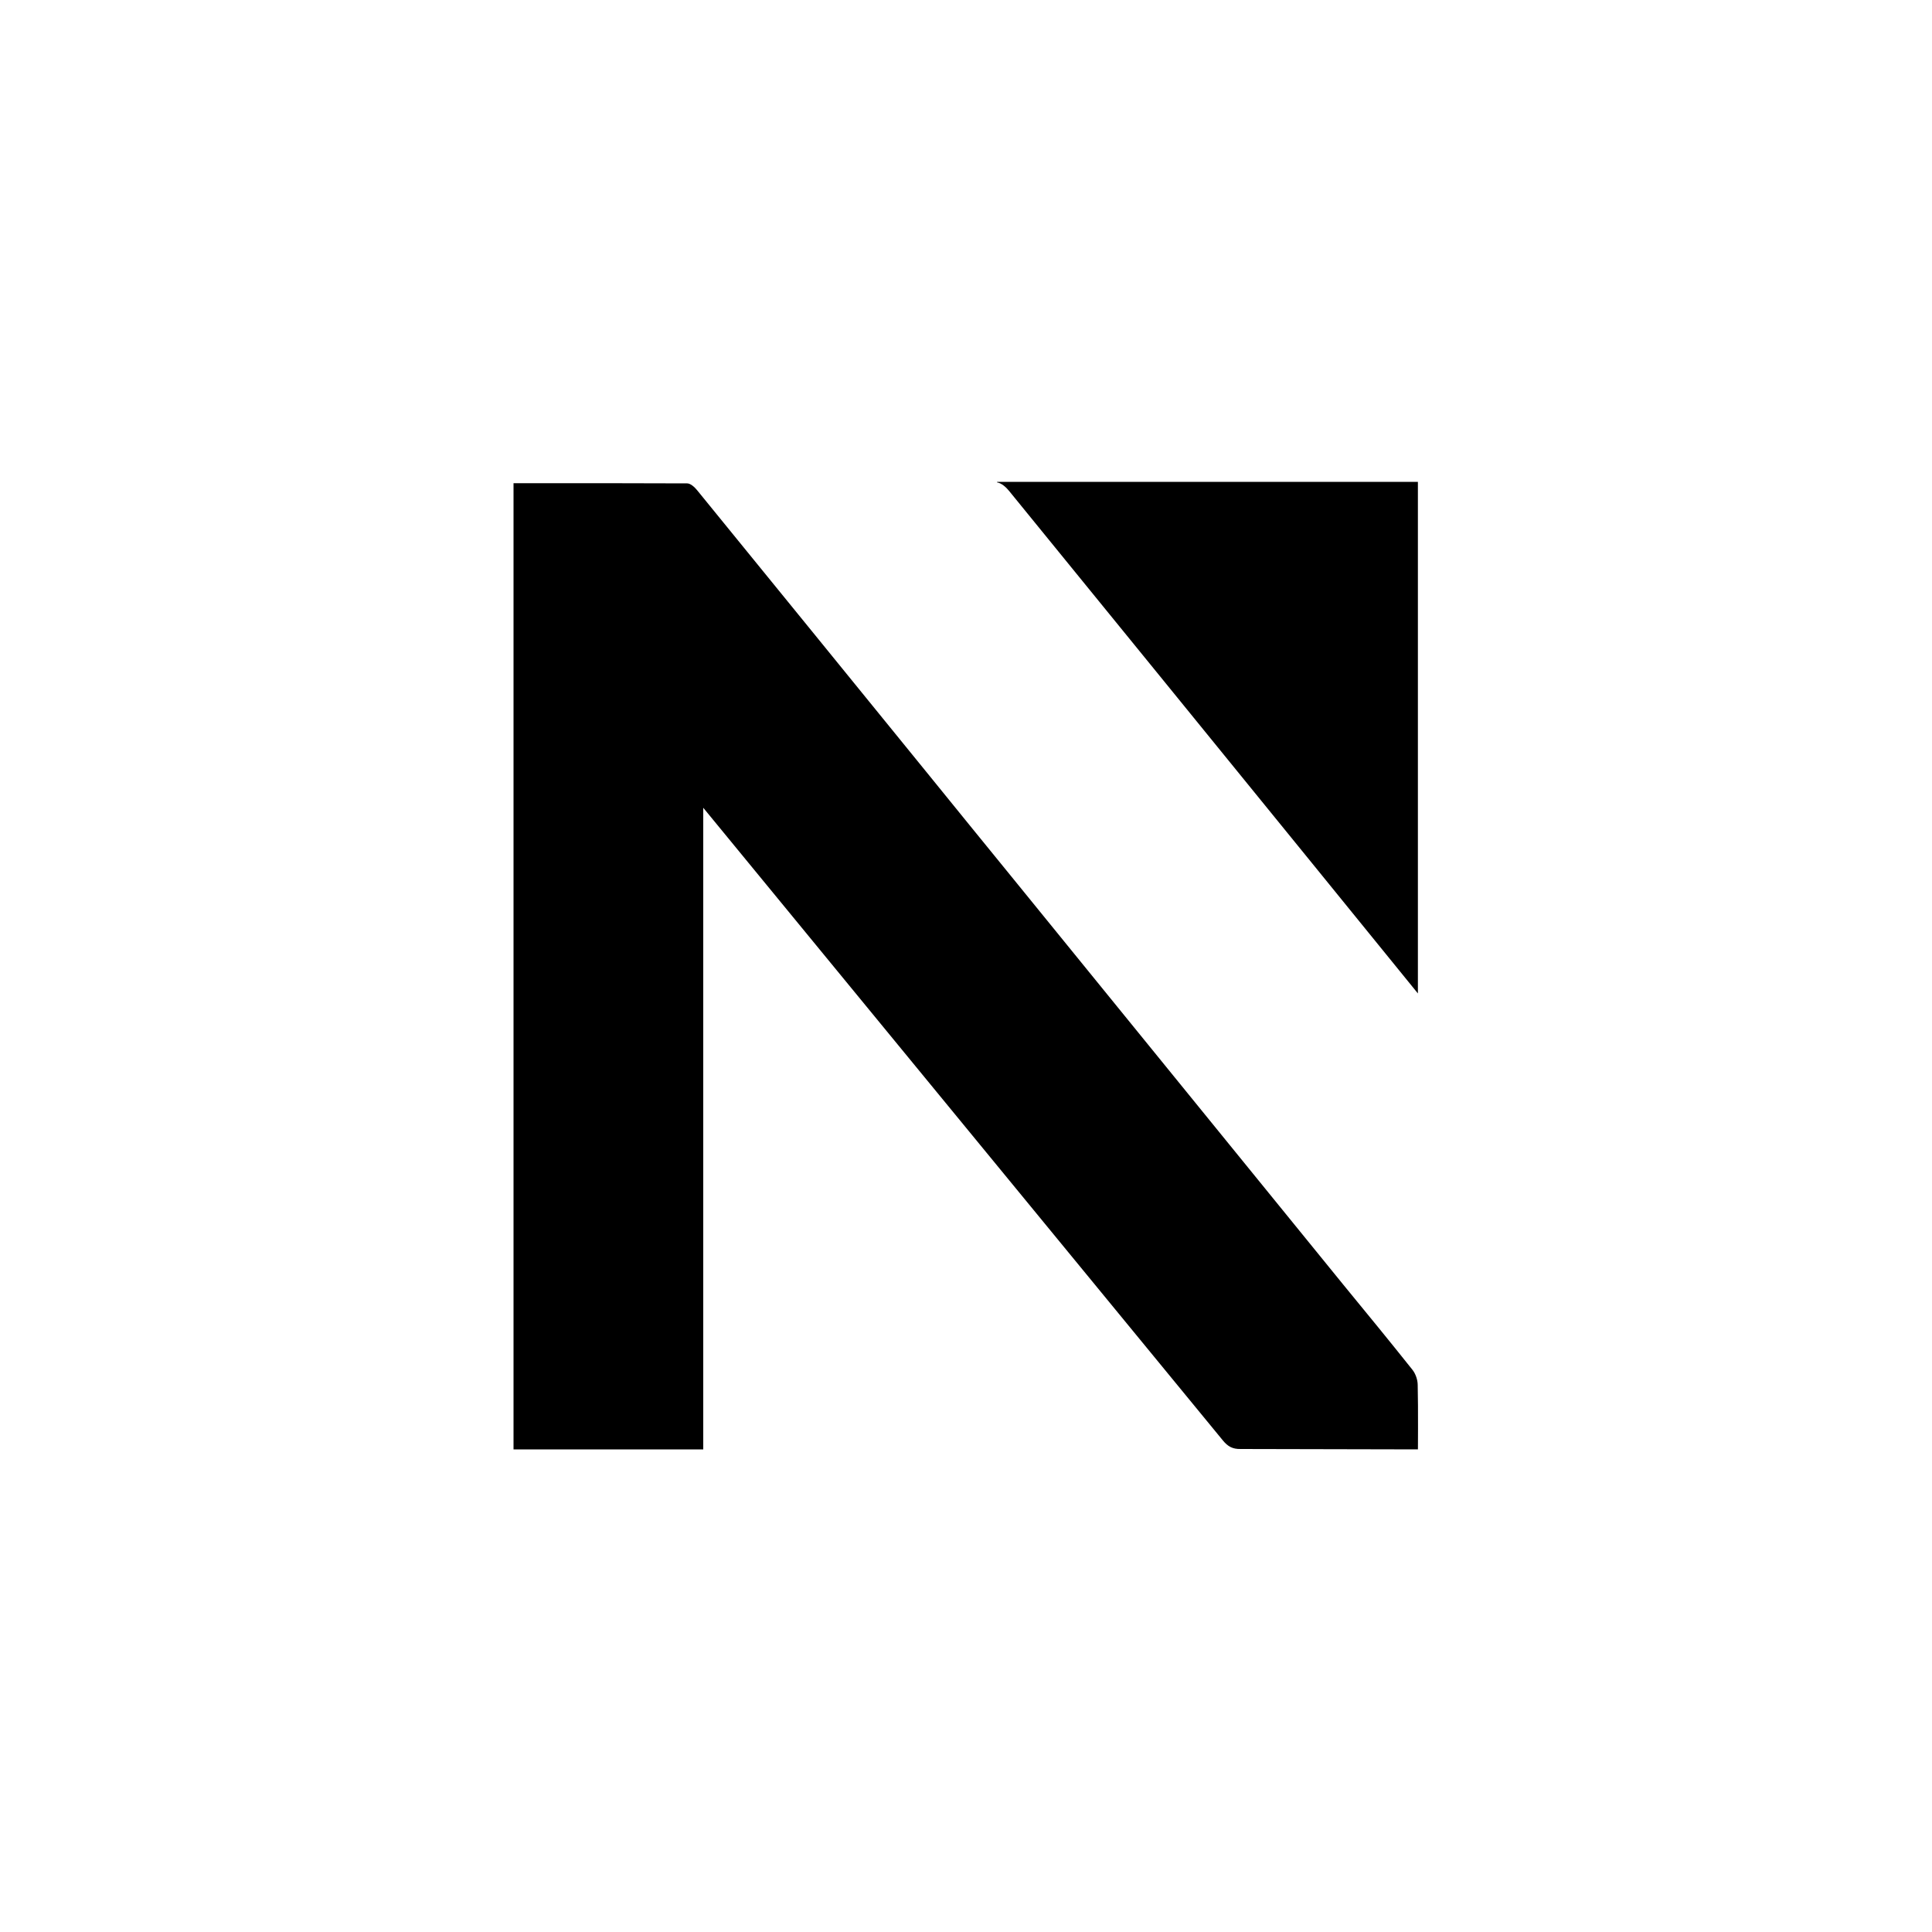
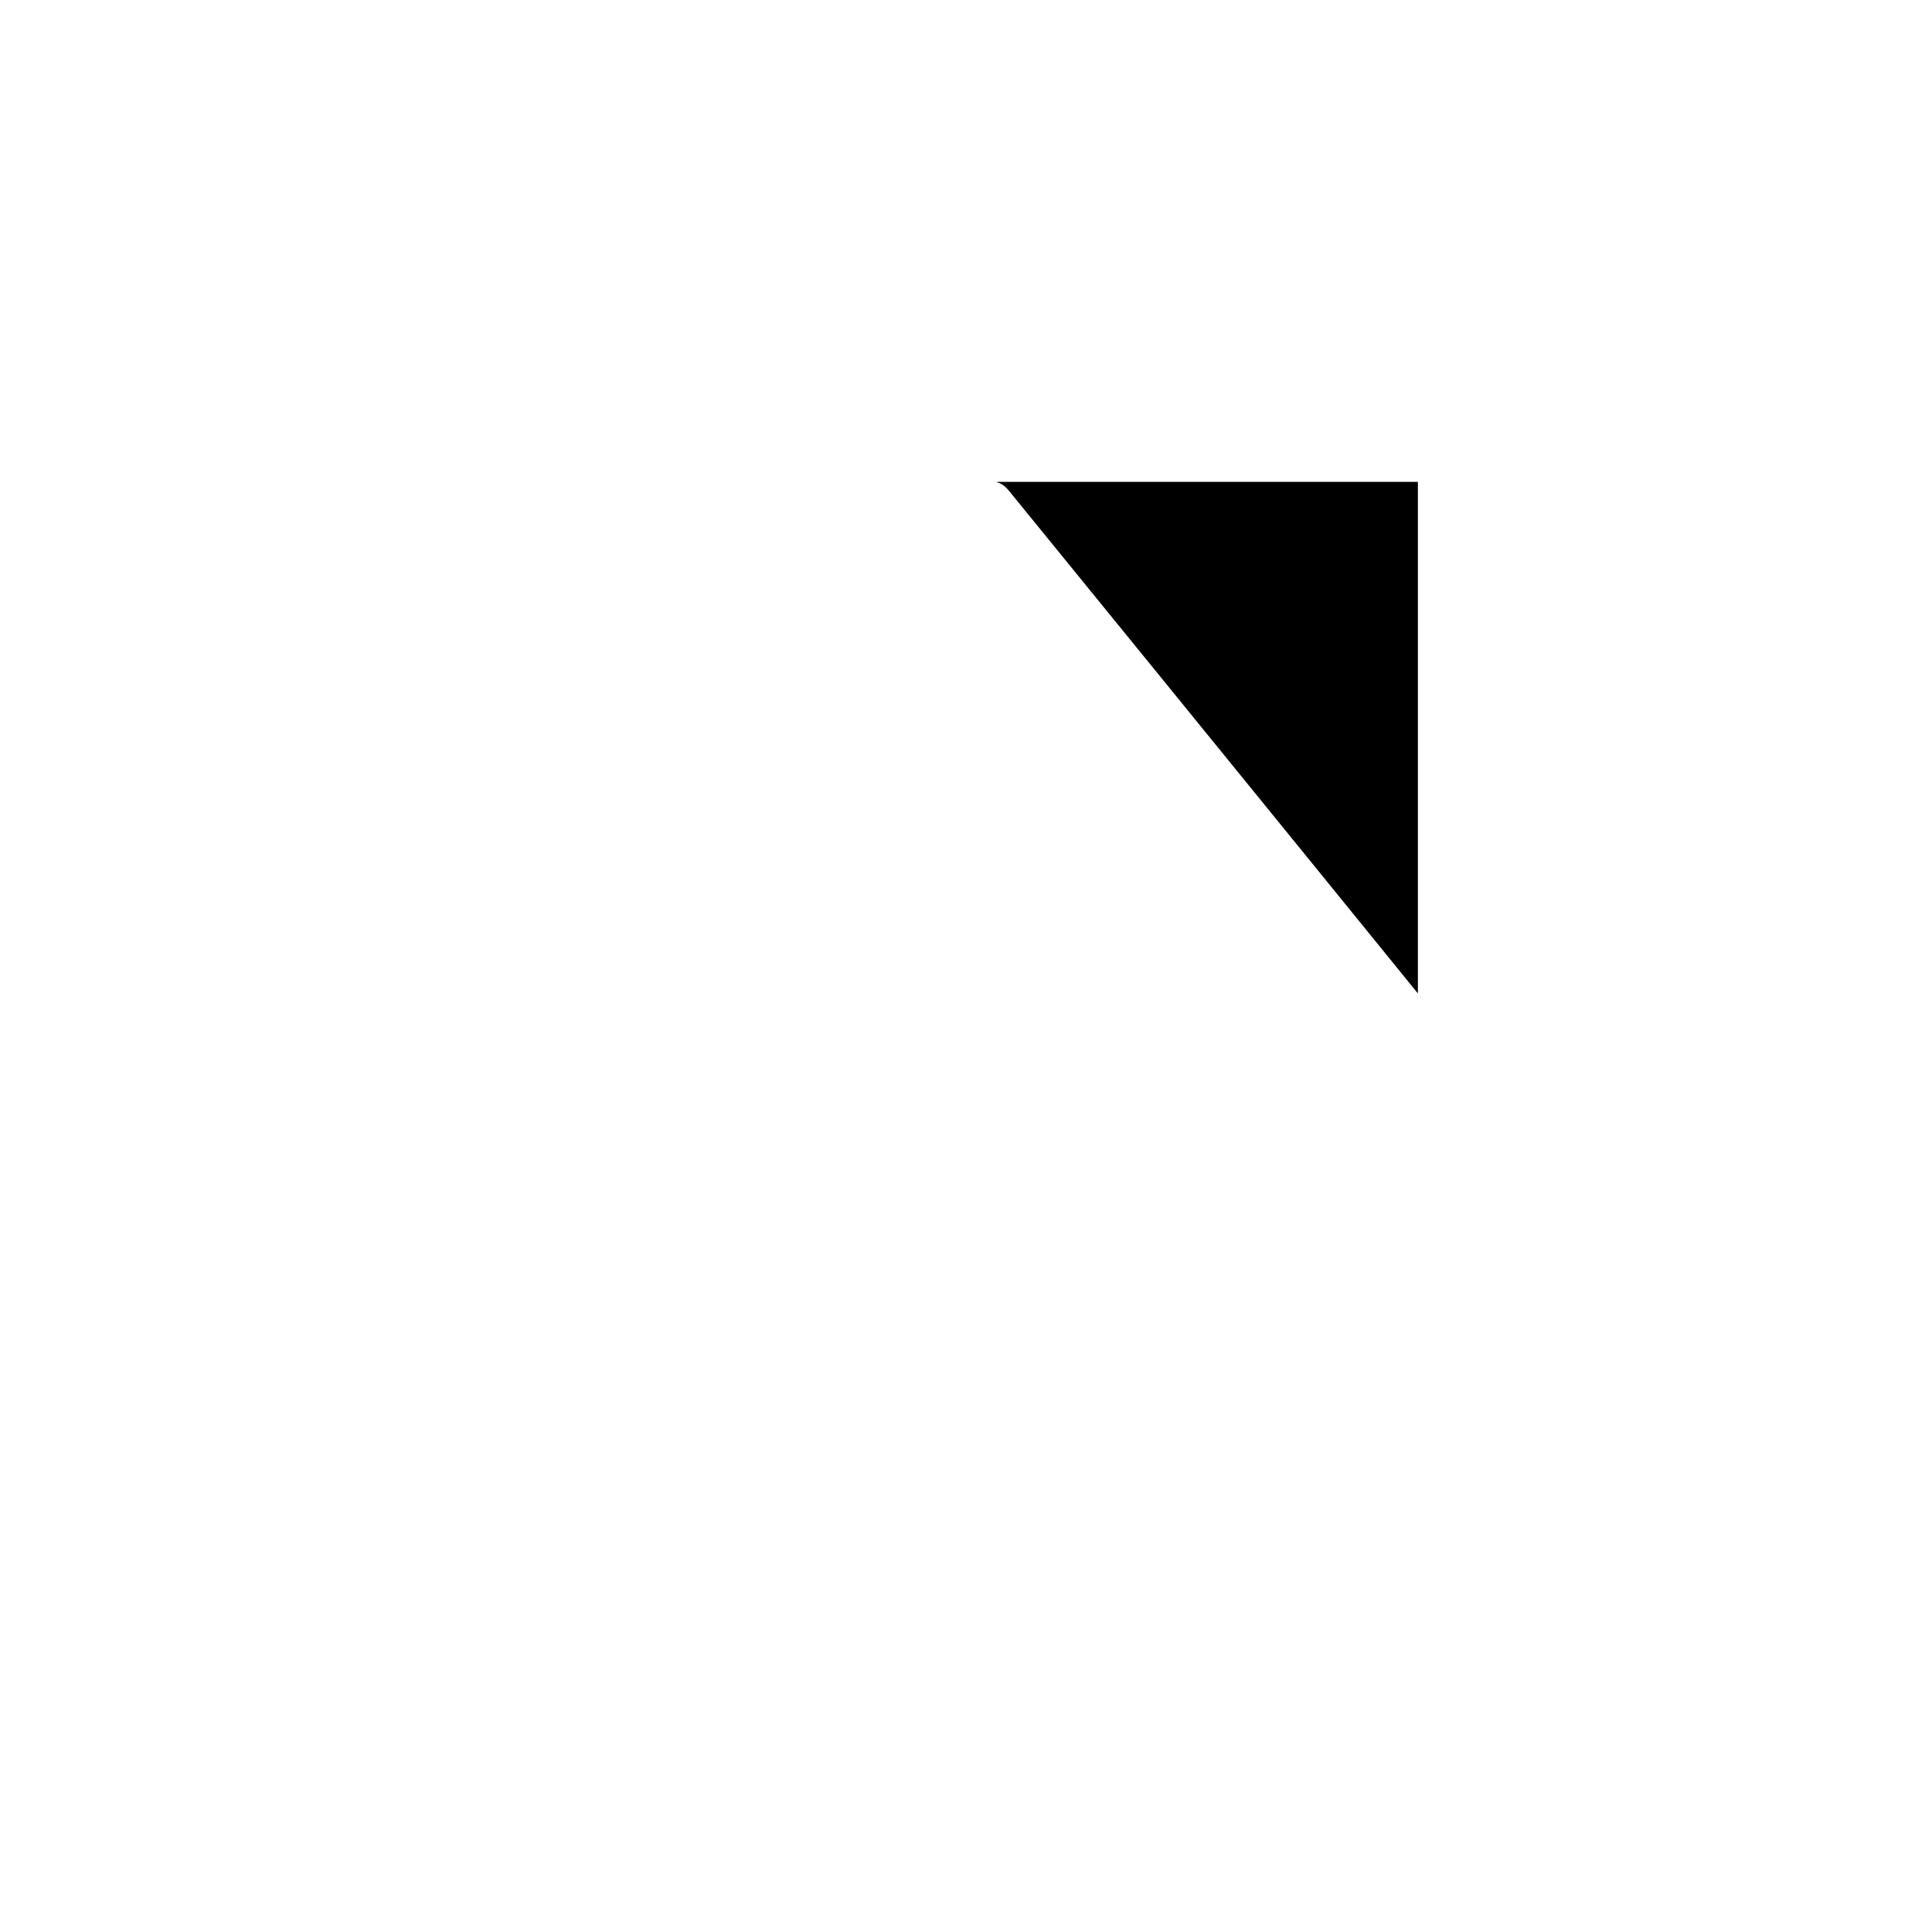
<svg xmlns="http://www.w3.org/2000/svg" id="Layer_2" version="1.1" viewBox="0 0 1000 1000">
  <path d="M516.1,249.4c0,0,0,.2,0,.3,2.2.3,4.7,2.5,6.2,4.4,52.1,63.9,104.1,127.9,156.1,191.8,18.5,22.8,37,45.5,55.5,68.3V249.4h-217.9Z" />
-   <path d="M632.9,745.5c2.6,3.2,5.1,4.6,9.3,4.5l91.7.2c0,4.5.2-22.5-.1-33.3,0-2.7-1.1-5.9-2.8-8-11.7-14.7-23.6-29.2-35.5-43.7-57.5-70.7-114.9-141.3-172.4-212-14.2-17.4-28.4-34.9-42.6-52.4-39.9-49-79.7-98.1-119.7-147.1-1.3-1.6-3.4-3.5-5.1-3.5-13.8,0-27.6-.1-42-.1-15.2,0-30.9,0-47.9,0v500.1h98.2v-332.1" />
</svg>